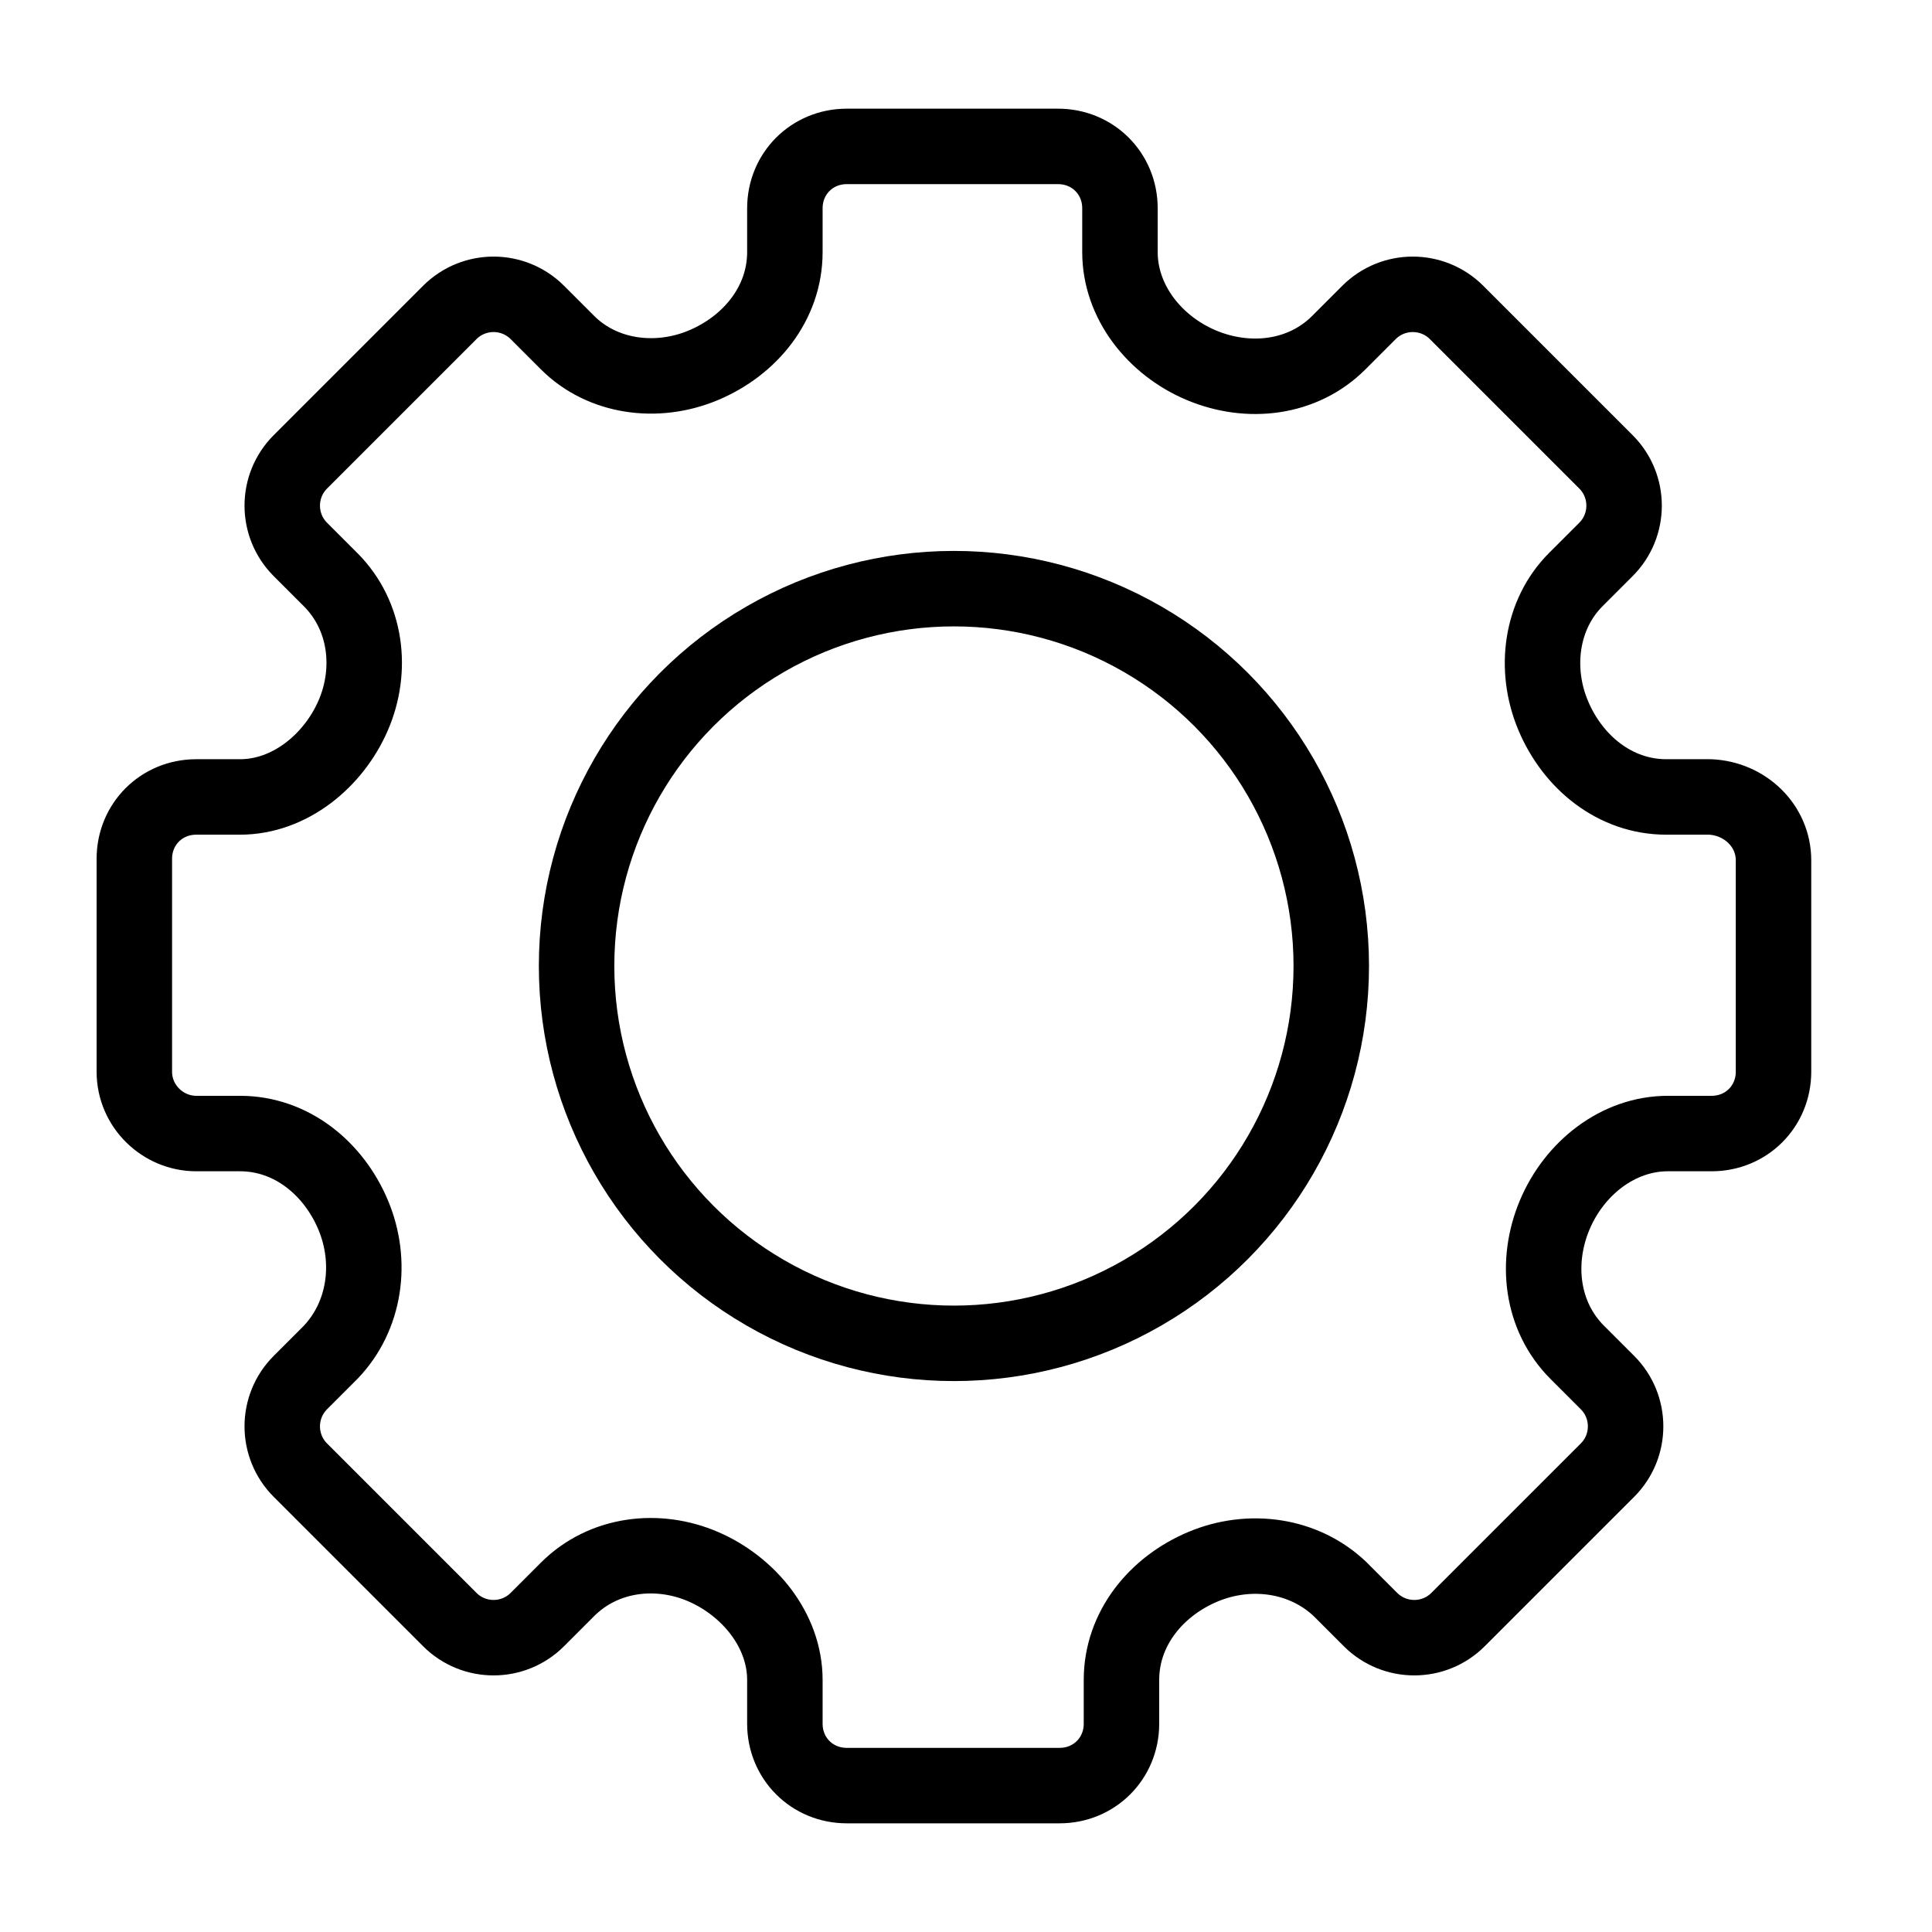
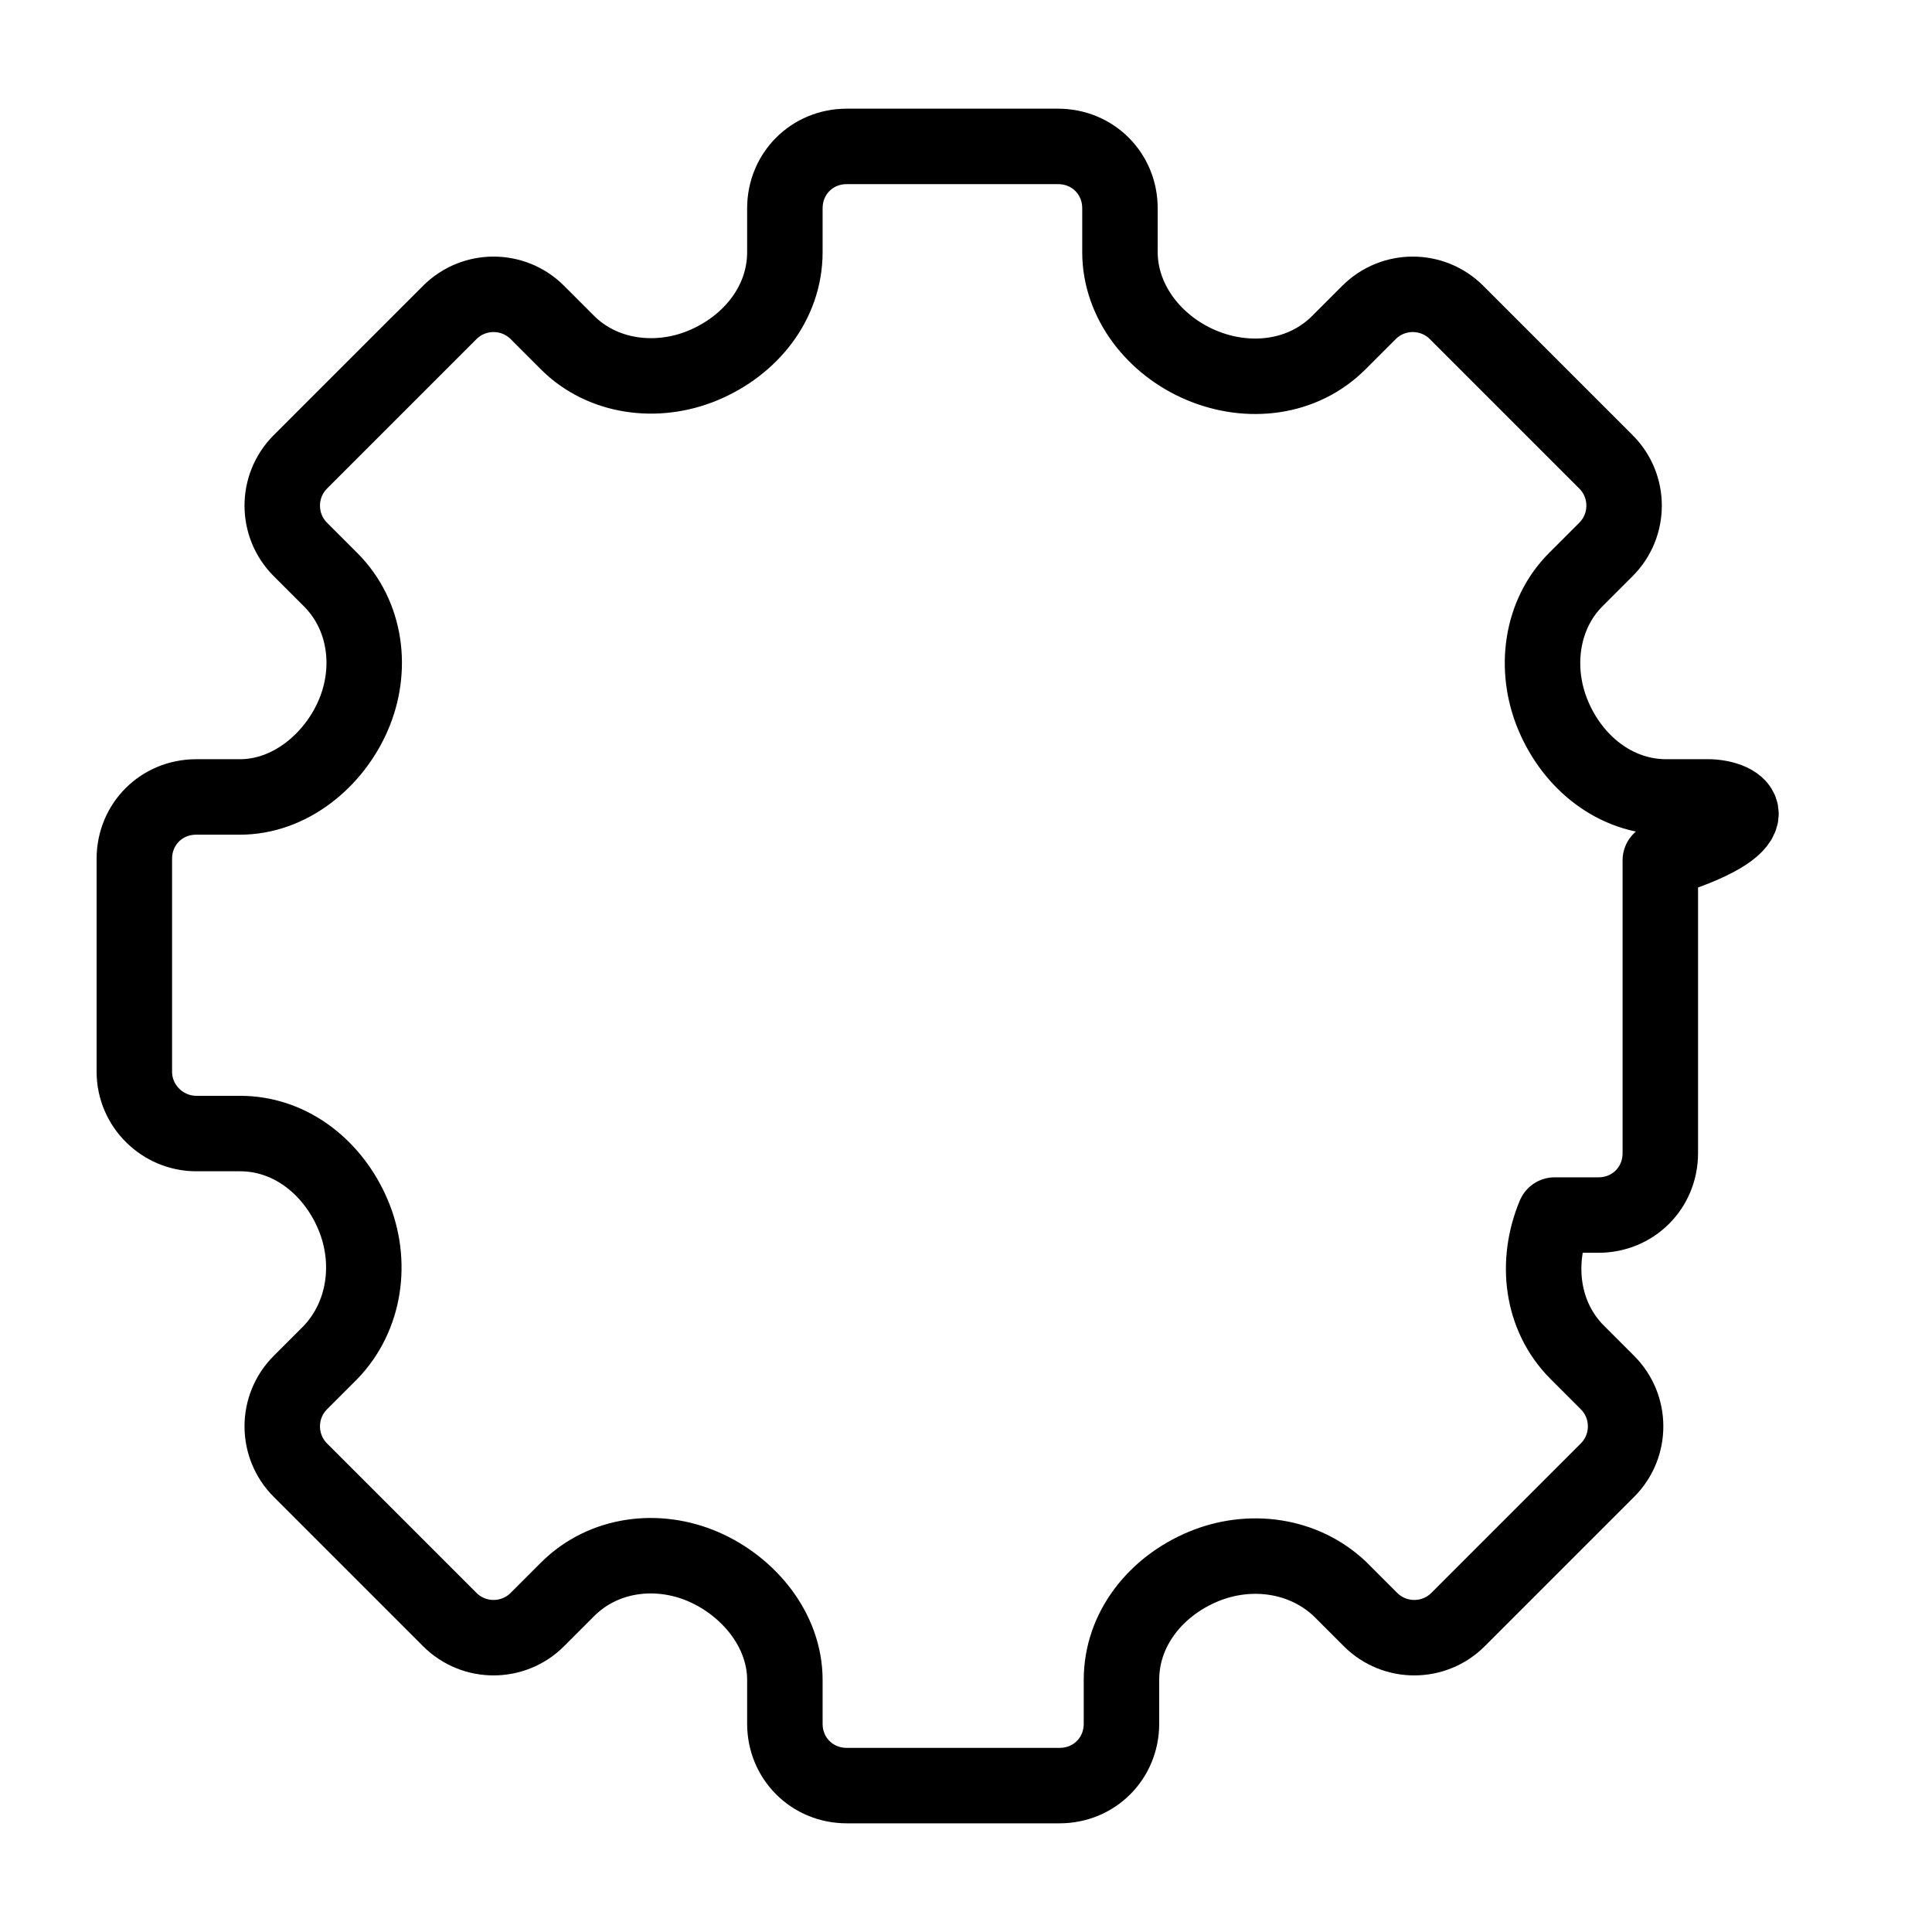
<svg xmlns="http://www.w3.org/2000/svg" version="1.1" x="0px" y="0px" viewBox="0 0 128 128" style="enable-background:new 0 0 128 128;" xml:space="preserve">
  <style type="text/css">
	.st0{fill:none;stroke:#000000;stroke-width:5;stroke-linecap:round;stroke-linejoin:round;}
</style>
  <g id="Layer_1">
</g>
  <g id="Layer_2">
-     <path class="st0" d="M113.3,52.8h-2.9c-3.4,0-6.2-2.3-7.5-5.4s-0.8-6.7,1.5-9l2-2c1.6-1.6,1.6-4.2,0-5.8l-9.9-9.9   c-1.6-1.6-4.2-1.6-5.8,0l-2,2c-2.4,2.4-6,2.8-9.1,1.5s-5.4-4.2-5.4-7.5v-2.9c0-2.3-1.8-4.1-4.1-4.1H56.1c-2.3,0-4.1,1.8-4.1,4.1   v2.9c0,3.4-2.3,6.2-5.4,7.5s-6.7,0.8-9-1.5l-2-2c-1.6-1.6-4.2-1.6-5.8,0l-9.9,9.9c-1.6,1.6-1.6,4.2,0,5.8l2,2c2.4,2.4,2.8,6,1.5,9   s-4.2,5.4-7.5,5.4H13c-2.3,0-4.1,1.8-4.1,4.1V71c0,2.3,1.9,4.1,4.1,4.1h2.9c3.4,0,6.2,2.3,7.5,5.4s0.8,6.7-1.5,9.1l-2,2   c-1.6,1.6-1.6,4.2,0,5.8l9.9,9.9c1.6,1.6,4.2,1.6,5.8,0l2-2c2.4-2.4,6-2.8,9-1.5s5.4,4.2,5.4,7.5v2.9c0,2.3,1.8,4.1,4.1,4.1h14.1   c2.3,0,4.1-1.8,4.1-4.1v-2.9c0-3.4,2.3-6.2,5.4-7.5s6.7-0.8,9.1,1.5l2,2c1.6,1.6,4.2,1.6,5.8,0l9.9-9.9c1.6-1.6,1.6-4.2,0-5.8l-2-2   c-2.4-2.4-2.8-6-1.5-9.1s4.2-5.4,7.5-5.4h2.9c2.3,0,4.1-1.8,4.1-4.1V57C117.5,54.7,115.6,52.9,113.3,52.8L113.3,52.8L113.3,52.8z" />
-     <circle class="st0" cx="63.2" cy="64" r="25" />
+     <path class="st0" d="M113.3,52.8h-2.9c-3.4,0-6.2-2.3-7.5-5.4s-0.8-6.7,1.5-9l2-2c1.6-1.6,1.6-4.2,0-5.8l-9.9-9.9   c-1.6-1.6-4.2-1.6-5.8,0l-2,2c-2.4,2.4-6,2.8-9.1,1.5s-5.4-4.2-5.4-7.5v-2.9c0-2.3-1.8-4.1-4.1-4.1H56.1c-2.3,0-4.1,1.8-4.1,4.1   v2.9c0,3.4-2.3,6.2-5.4,7.5s-6.7,0.8-9-1.5l-2-2c-1.6-1.6-4.2-1.6-5.8,0l-9.9,9.9c-1.6,1.6-1.6,4.2,0,5.8l2,2c2.4,2.4,2.8,6,1.5,9   s-4.2,5.4-7.5,5.4H13c-2.3,0-4.1,1.8-4.1,4.1V71c0,2.3,1.9,4.1,4.1,4.1h2.9c3.4,0,6.2,2.3,7.5,5.4s0.8,6.7-1.5,9.1l-2,2   c-1.6,1.6-1.6,4.2,0,5.8l9.9,9.9c1.6,1.6,4.2,1.6,5.8,0l2-2c2.4-2.4,6-2.8,9-1.5s5.4,4.2,5.4,7.5v2.9c0,2.3,1.8,4.1,4.1,4.1h14.1   c2.3,0,4.1-1.8,4.1-4.1v-2.9c0-3.4,2.3-6.2,5.4-7.5s6.7-0.8,9.1,1.5l2,2c1.6,1.6,4.2,1.6,5.8,0l9.9-9.9c1.6-1.6,1.6-4.2,0-5.8l-2-2   c-2.4-2.4-2.8-6-1.5-9.1h2.9c2.3,0,4.1-1.8,4.1-4.1V57C117.5,54.7,115.6,52.9,113.3,52.8L113.3,52.8L113.3,52.8z" />
  </g>
</svg>